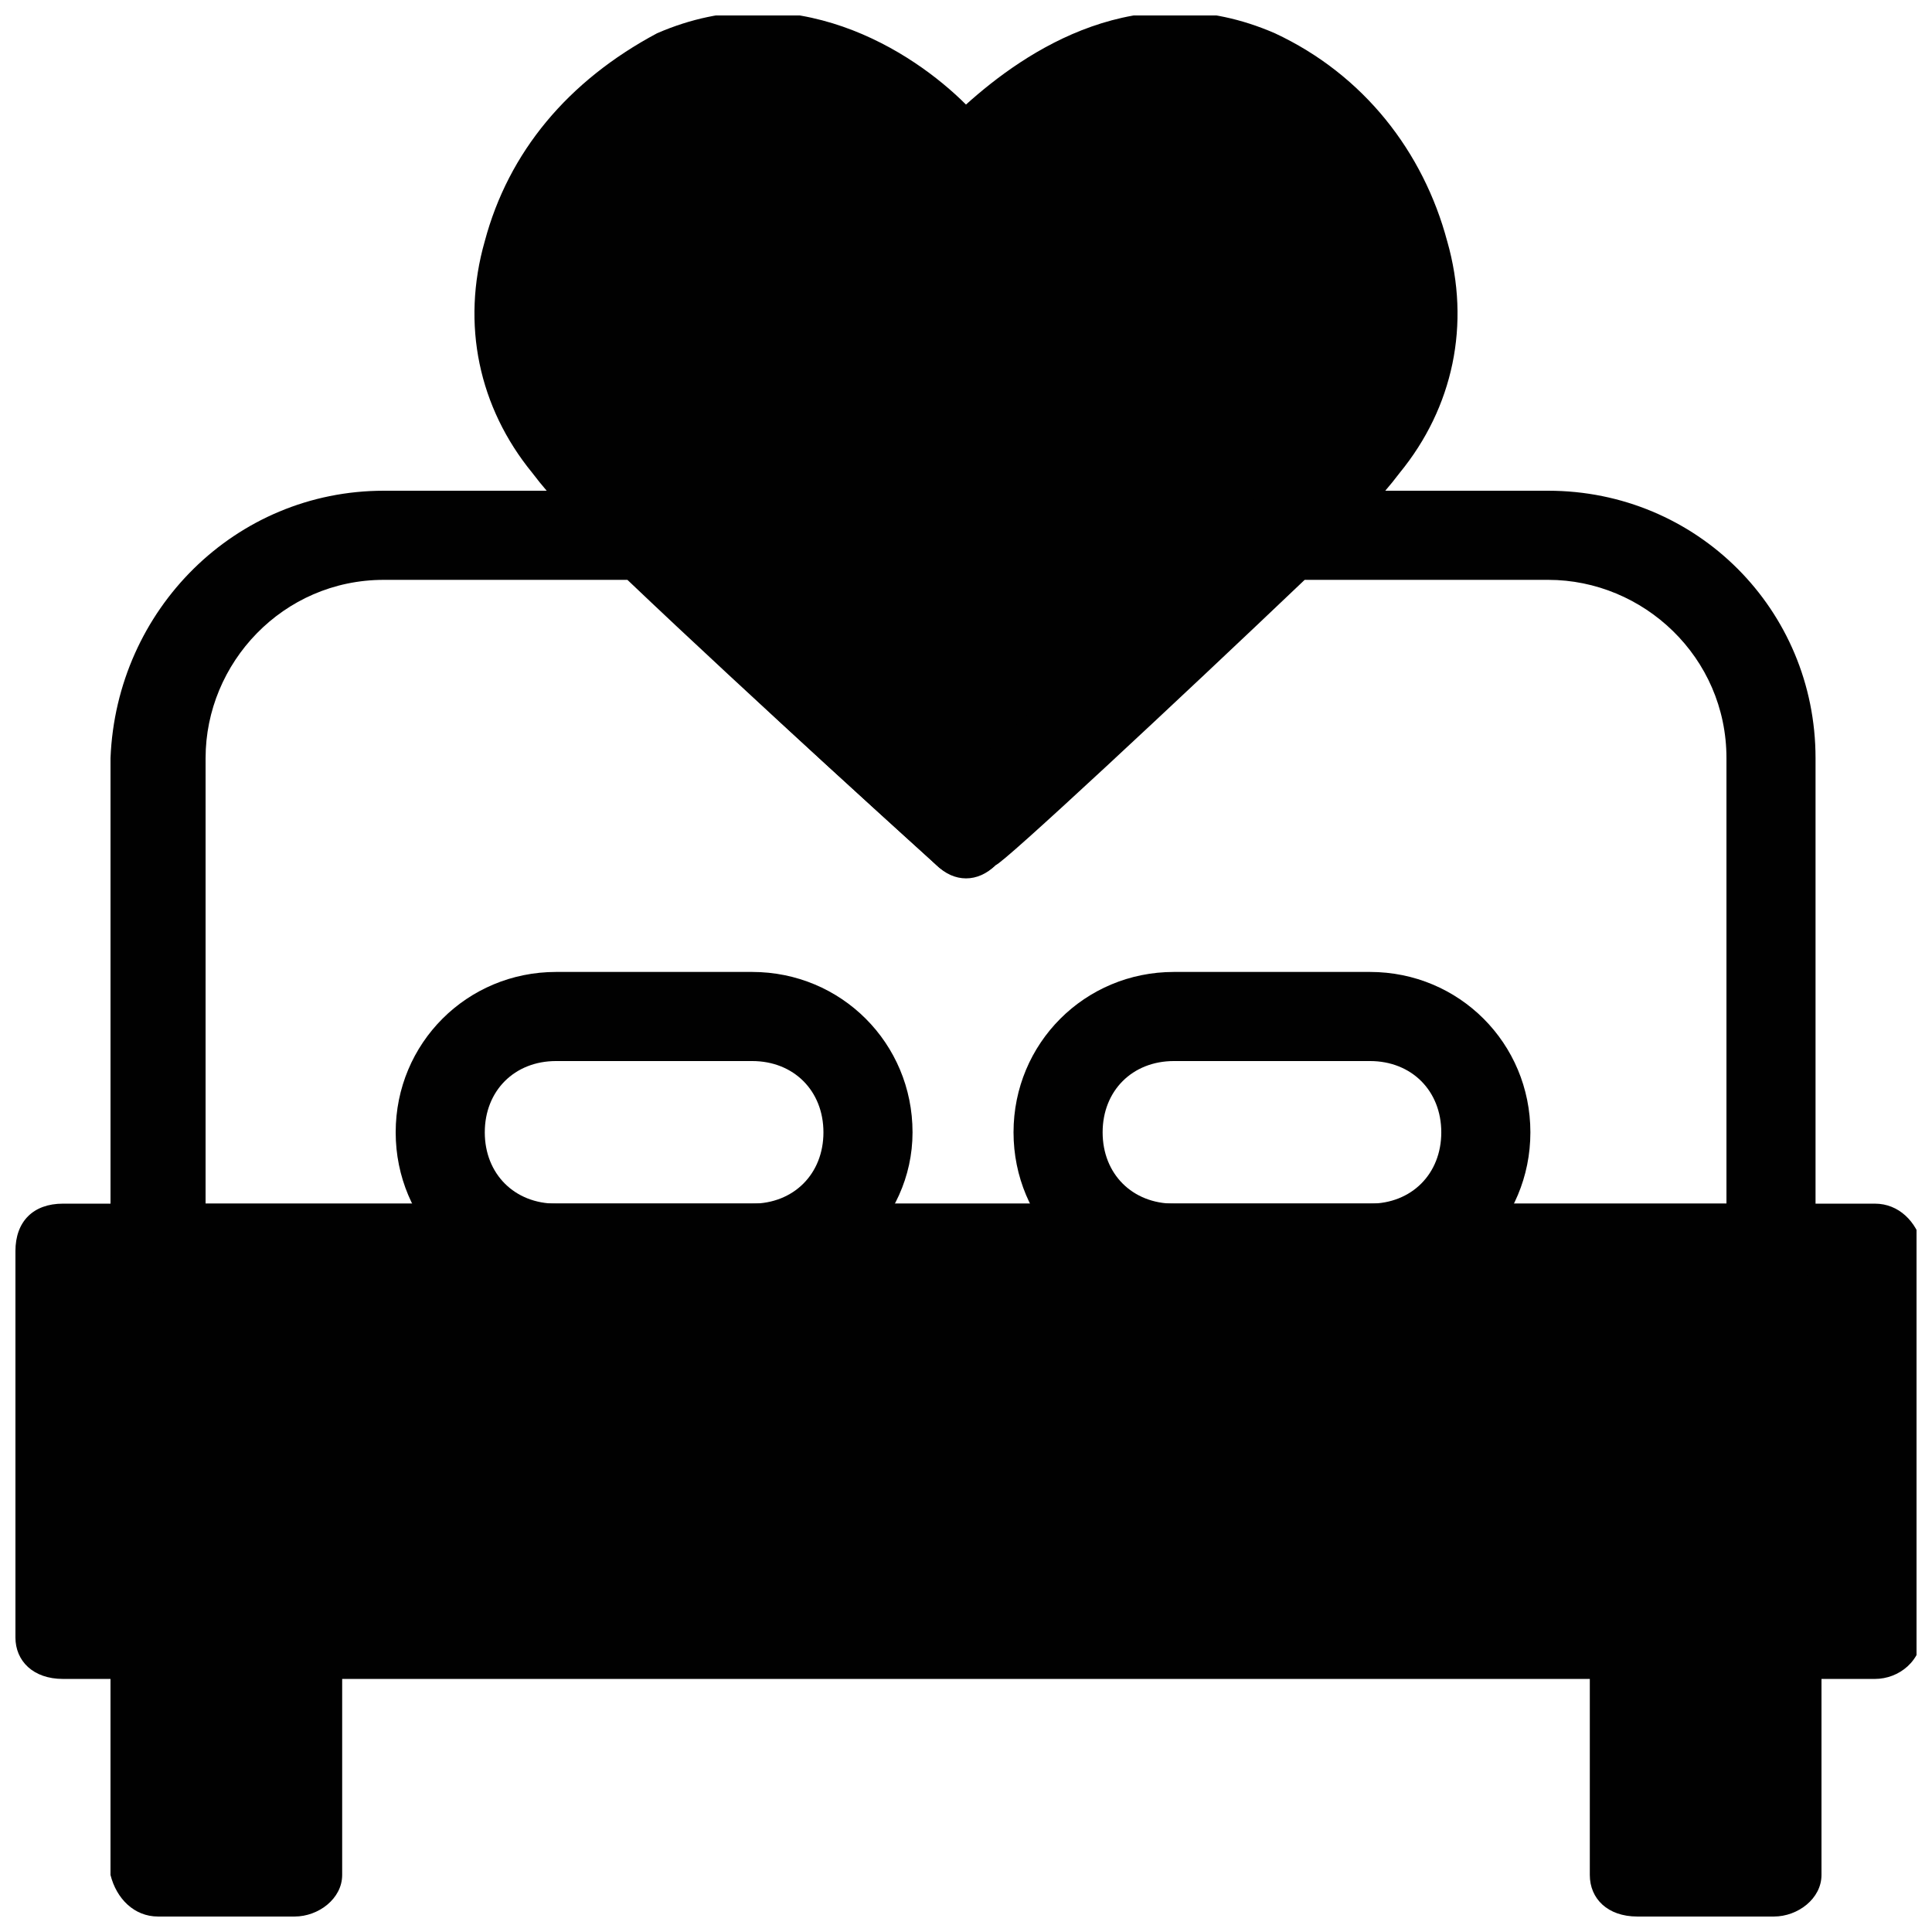
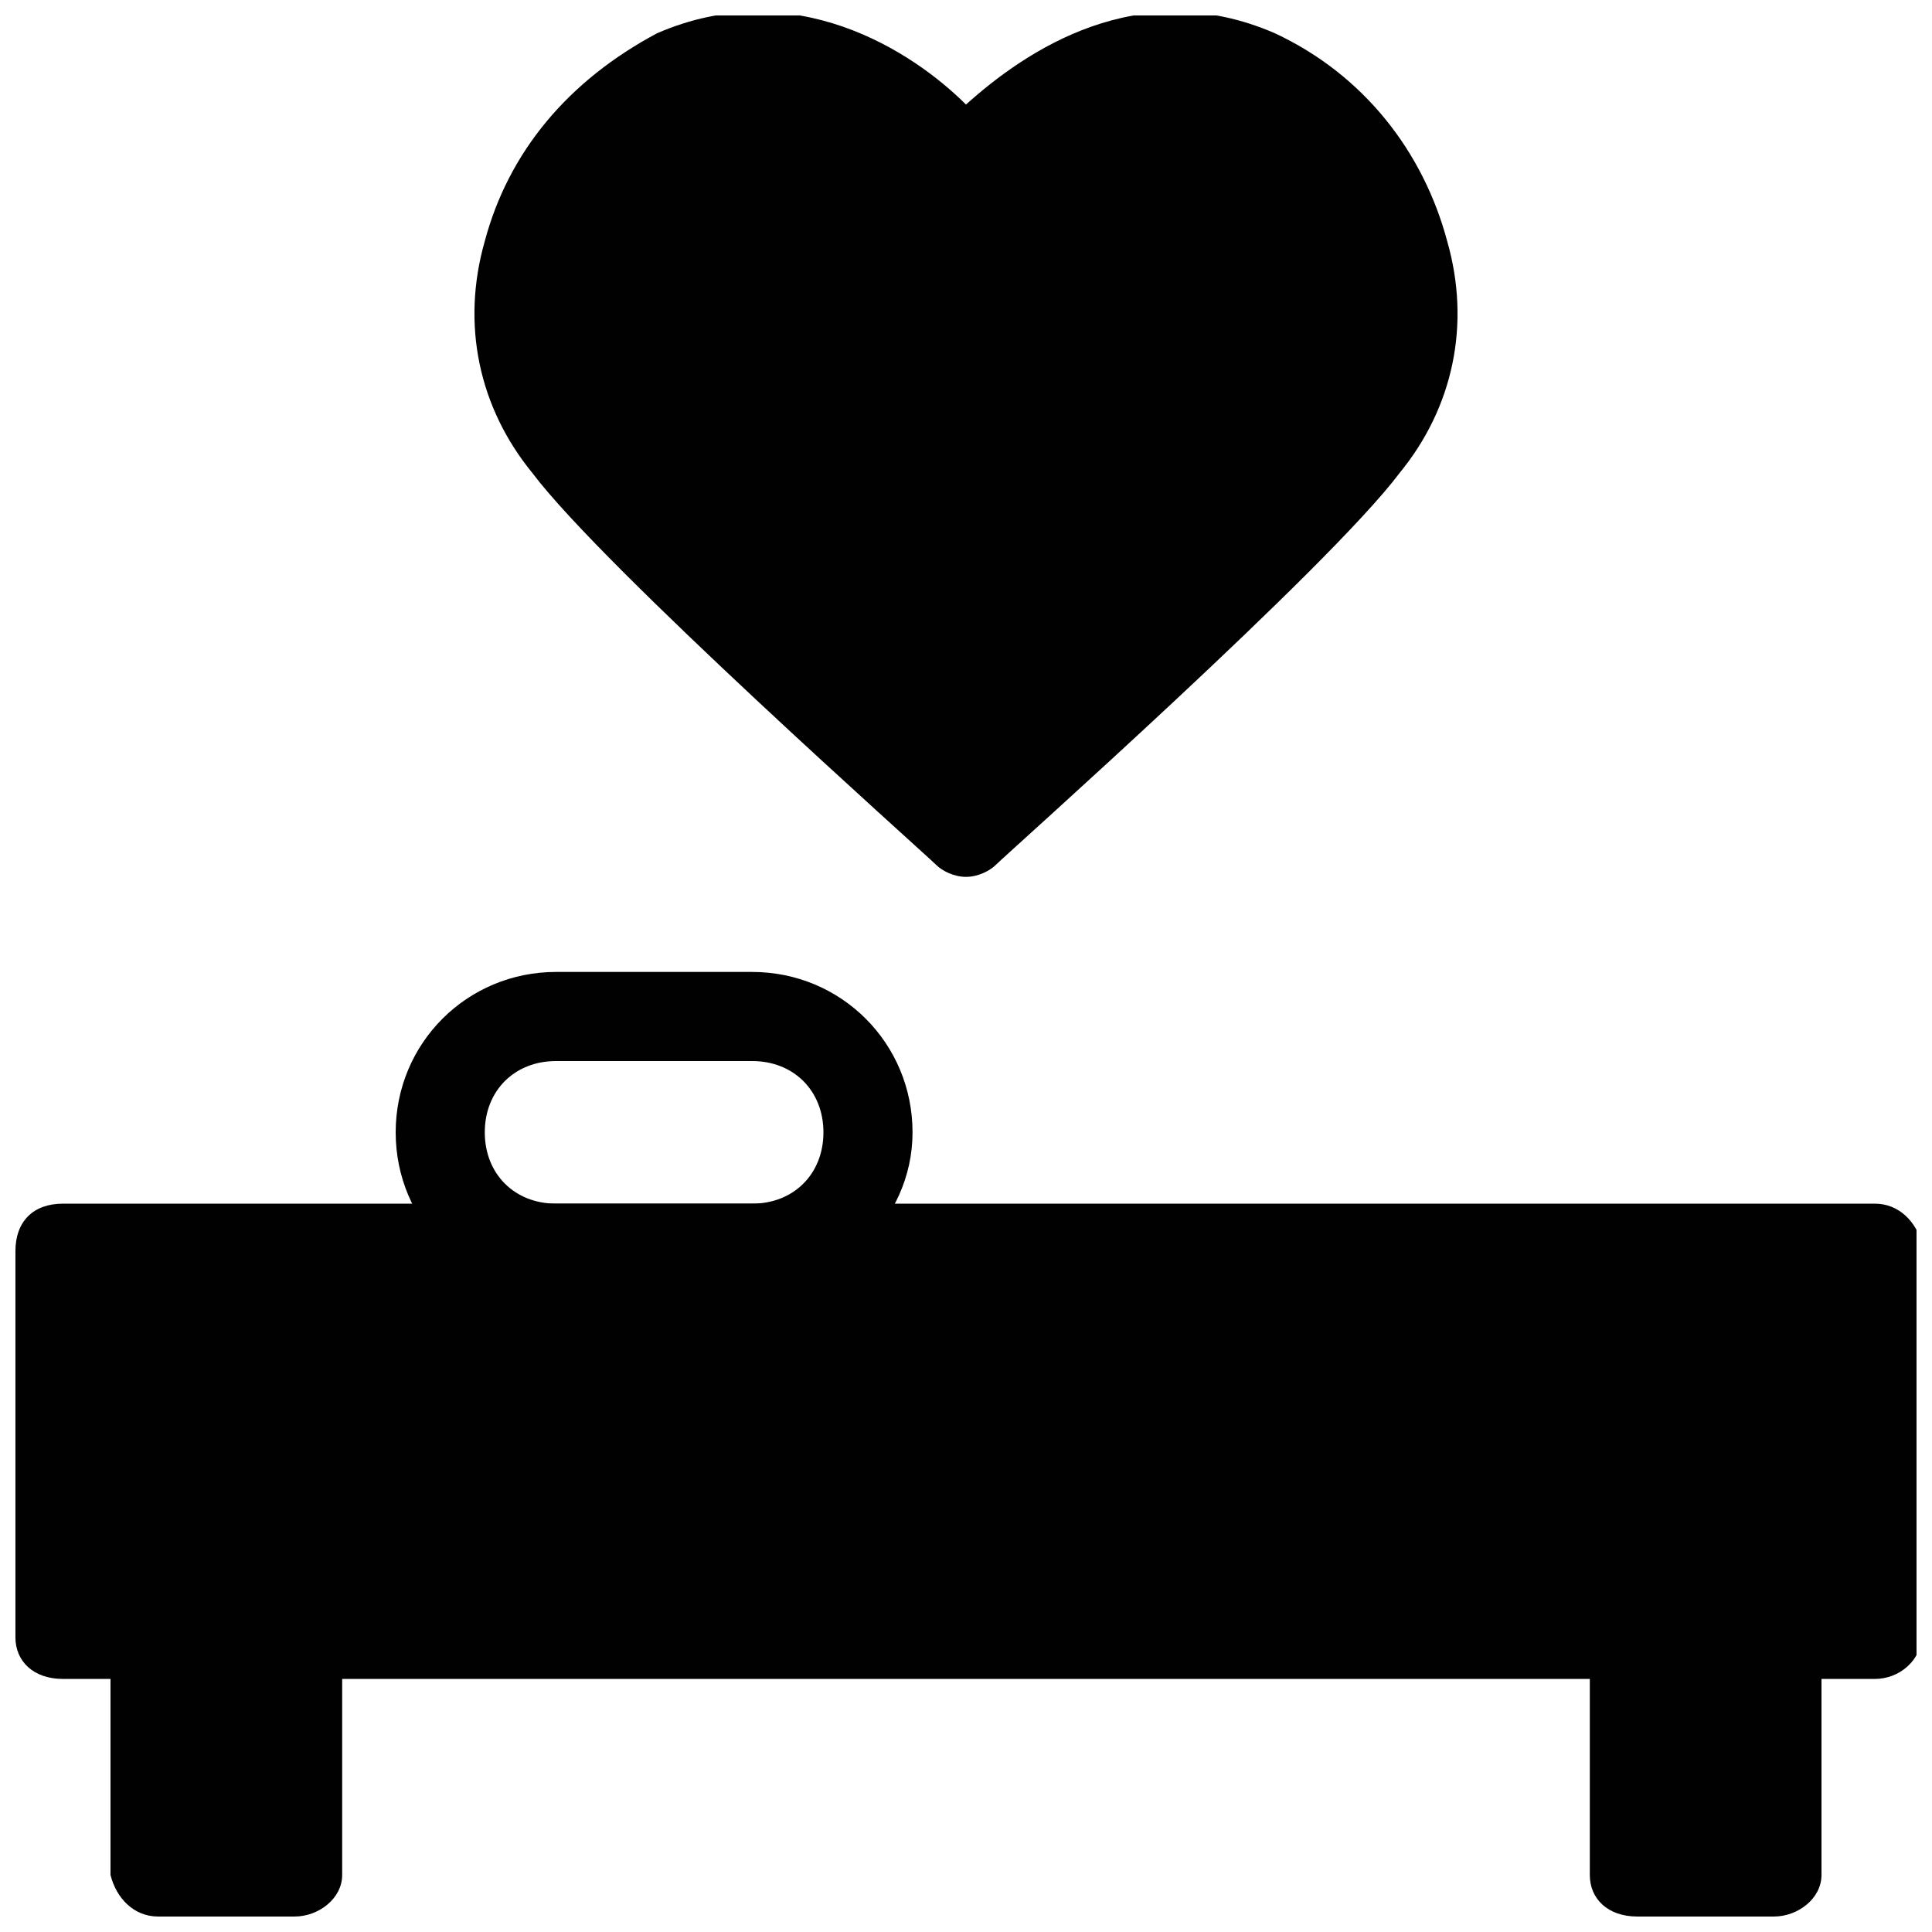
<svg xmlns="http://www.w3.org/2000/svg" width="800px" height="800px" version="1.1" viewBox="144 144 512 512">
  <defs>
    <clipPath id="d">
      <path d="m148.09 462h503.81v127h-503.81z" />
    </clipPath>
    <clipPath id="c">
      <path d="m173 565h62v86.902h-62z" />
    </clipPath>
    <clipPath id="b">
      <path d="m565 565h62v86.902h-62z" />
    </clipPath>
    <clipPath id="a">
      <path d="m269 148.09h262v228.91h-262z" />
    </clipPath>
  </defs>
  <g clip-path="url(#d)">
    <path d="m640.88 462.98h-480.2c-7.871 0-12.594 4.723-12.594 12.594v102.34c0 6.297 4.723 11.02 12.594 11.02h480.2c6.297 0 12.594-4.723 12.594-12.594v-102.34c-1.574-6.297-6.297-11.02-12.594-11.02z" fill="#010101" />
  </g>
  <path d="m341.75 486.59h-50.383c-23.617 0-42.508-18.895-42.508-42.508 0-23.617 18.895-42.508 42.508-42.508h51.957c23.617 0 42.508 18.895 42.508 42.508 0 23.617-20.465 42.508-44.082 42.508zm-50.383-61.402c-11.02 0-18.895 7.871-18.895 18.895 0.004 11.02 7.875 18.895 18.895 18.895h51.957c11.02 0 18.895-7.871 18.895-18.895 0-11.02-7.871-18.895-18.895-18.895z" fill="#010101" />
-   <path d="m507.06 486.59h-51.957c-23.617 0-42.508-18.895-42.508-42.508 0-23.617 18.895-42.508 42.508-42.508h51.957c23.617 0 42.508 18.895 42.508 42.508 0 23.617-18.891 42.508-42.508 42.508zm-51.957-61.402c-11.02 0-18.895 7.871-18.895 18.895 0 11.02 7.871 18.895 18.895 18.895h51.957c11.02 0 18.895-7.871 18.895-18.895 0-11.02-7.871-18.895-18.895-18.895z" fill="#010101" />
  <g clip-path="url(#c)">
    <path d="m223.66 565.31h-37.785c-6.297 0-12.594 4.723-12.594 12.594v62.977c1.574 6.297 6.297 11.02 12.594 11.02h36.211c6.297 0 12.594-4.723 12.594-11.02v-62.977c0.004-7.871-4.723-12.594-11.02-12.594z" fill="#010101" />
  </g>
  <g clip-path="url(#b)">
    <path d="m614.12 565.31h-36.211c-6.297 0-12.594 4.723-12.594 12.594v62.977c0 6.297 4.723 11.02 12.594 11.02h36.211c6.297 0 12.594-4.723 12.594-11.02v-62.977c-1.574-7.871-6.297-12.594-12.594-12.594z" fill="#010101" />
  </g>
  <g clip-path="url(#a)">
    <path d="m527.52 207.92c-6.297-23.617-22.043-44.082-45.656-55.105-36.211-15.742-66.125 4.723-81.867 18.895-14.168-14.168-45.656-34.637-81.867-18.895-23.621 12.598-39.363 31.488-45.66 55.105-6.297 22.039-1.574 44.082 12.594 61.402 18.895 25.191 103.91 100.76 107.06 103.91 1.574 1.574 4.723 3.148 7.871 3.148 3.148 0 6.297-1.574 7.871-3.148 3.148-3.148 88.168-78.719 107.06-103.91 14.176-17.32 18.898-39.363 12.598-61.402z" fill="#010101" />
  </g>
-   <path d="m614.12 486.59h-428.24c-6.297 0-12.594-4.723-12.594-12.594v-129.1c1.574-39.359 33.062-70.848 72.422-70.848h69.273c3.148 0 6.297 1.574 7.871 3.148 23.617 25.191 59.828 56.68 75.57 72.422 15.742-14.168 51.957-47.23 75.57-72.422 4.727-1.574 7.875-3.148 11.023-3.148h69.273c39.359 0 70.848 31.488 70.848 70.848v129.1c0 7.871-4.723 12.594-11.02 12.594zm-415.64-23.613h403.05v-118.08c0-26.766-22.043-47.23-47.23-47.23h-64.551c-33.062 31.488-80.293 75.57-81.867 75.57-4.723 4.723-11.02 4.723-15.742 0 0 0-48.805-44.082-81.867-75.57h-64.559c-26.766 0-47.23 22.043-47.23 47.23z" fill="#010101" />
</svg>